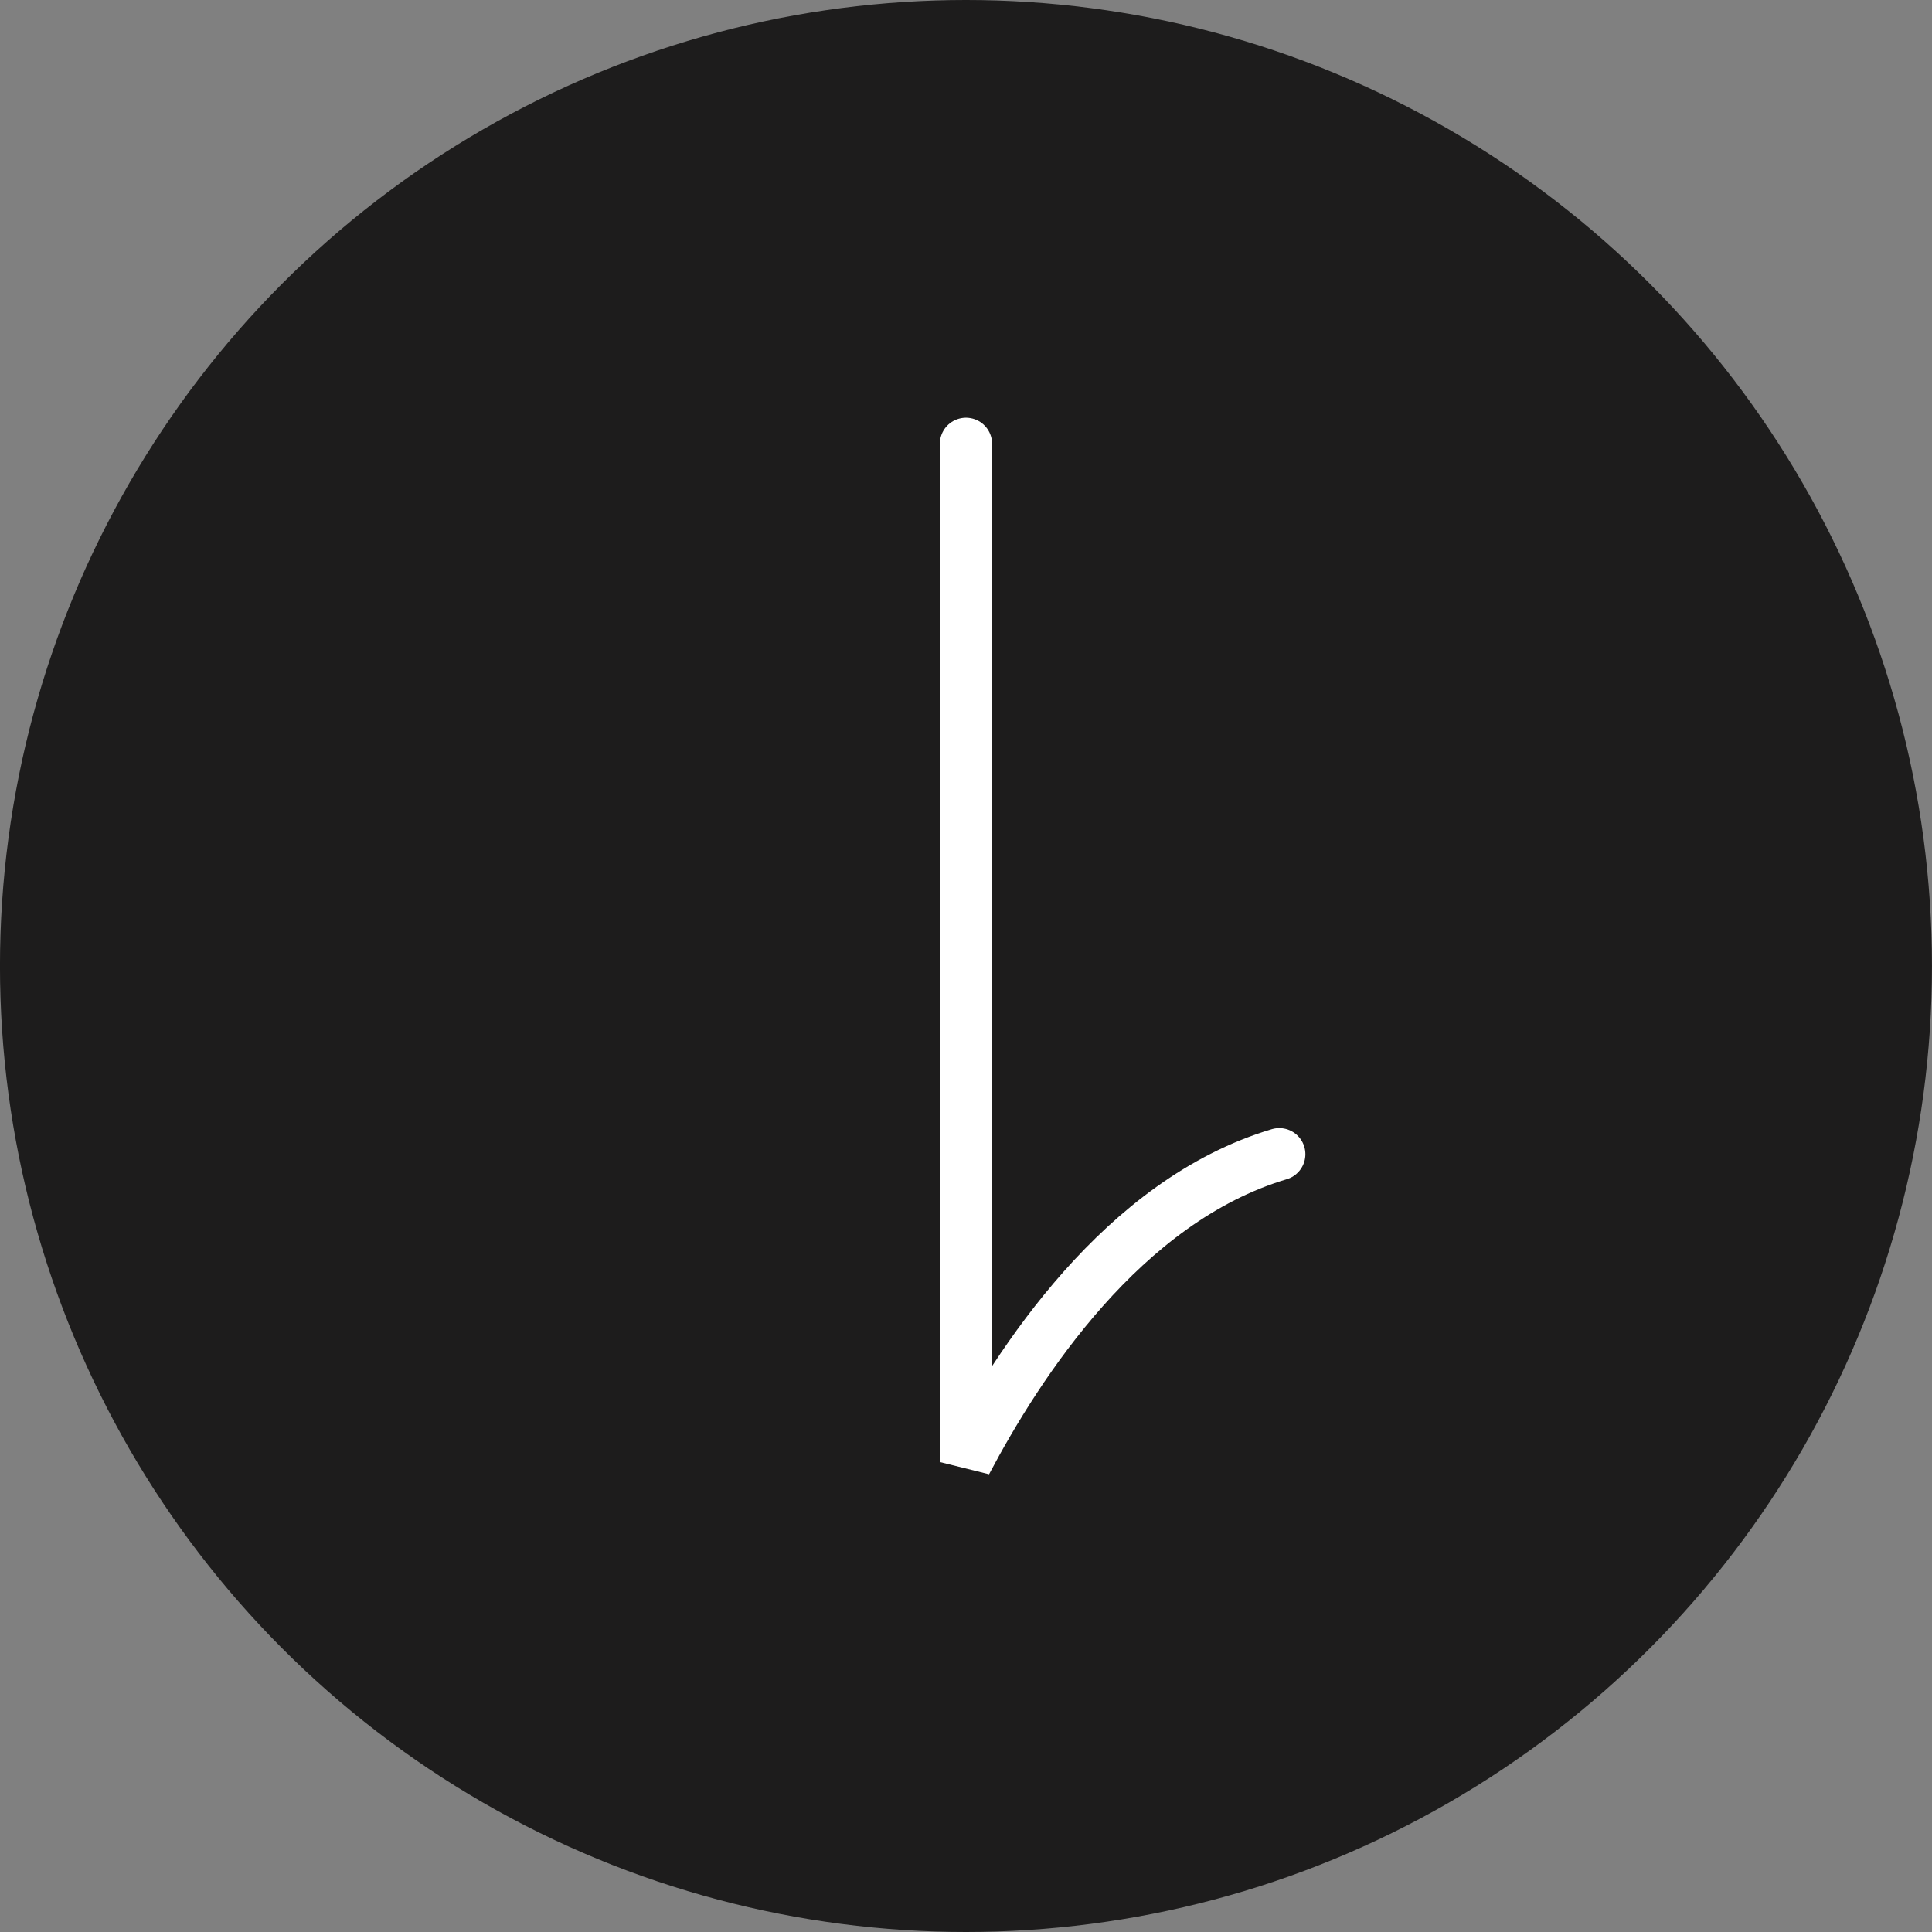
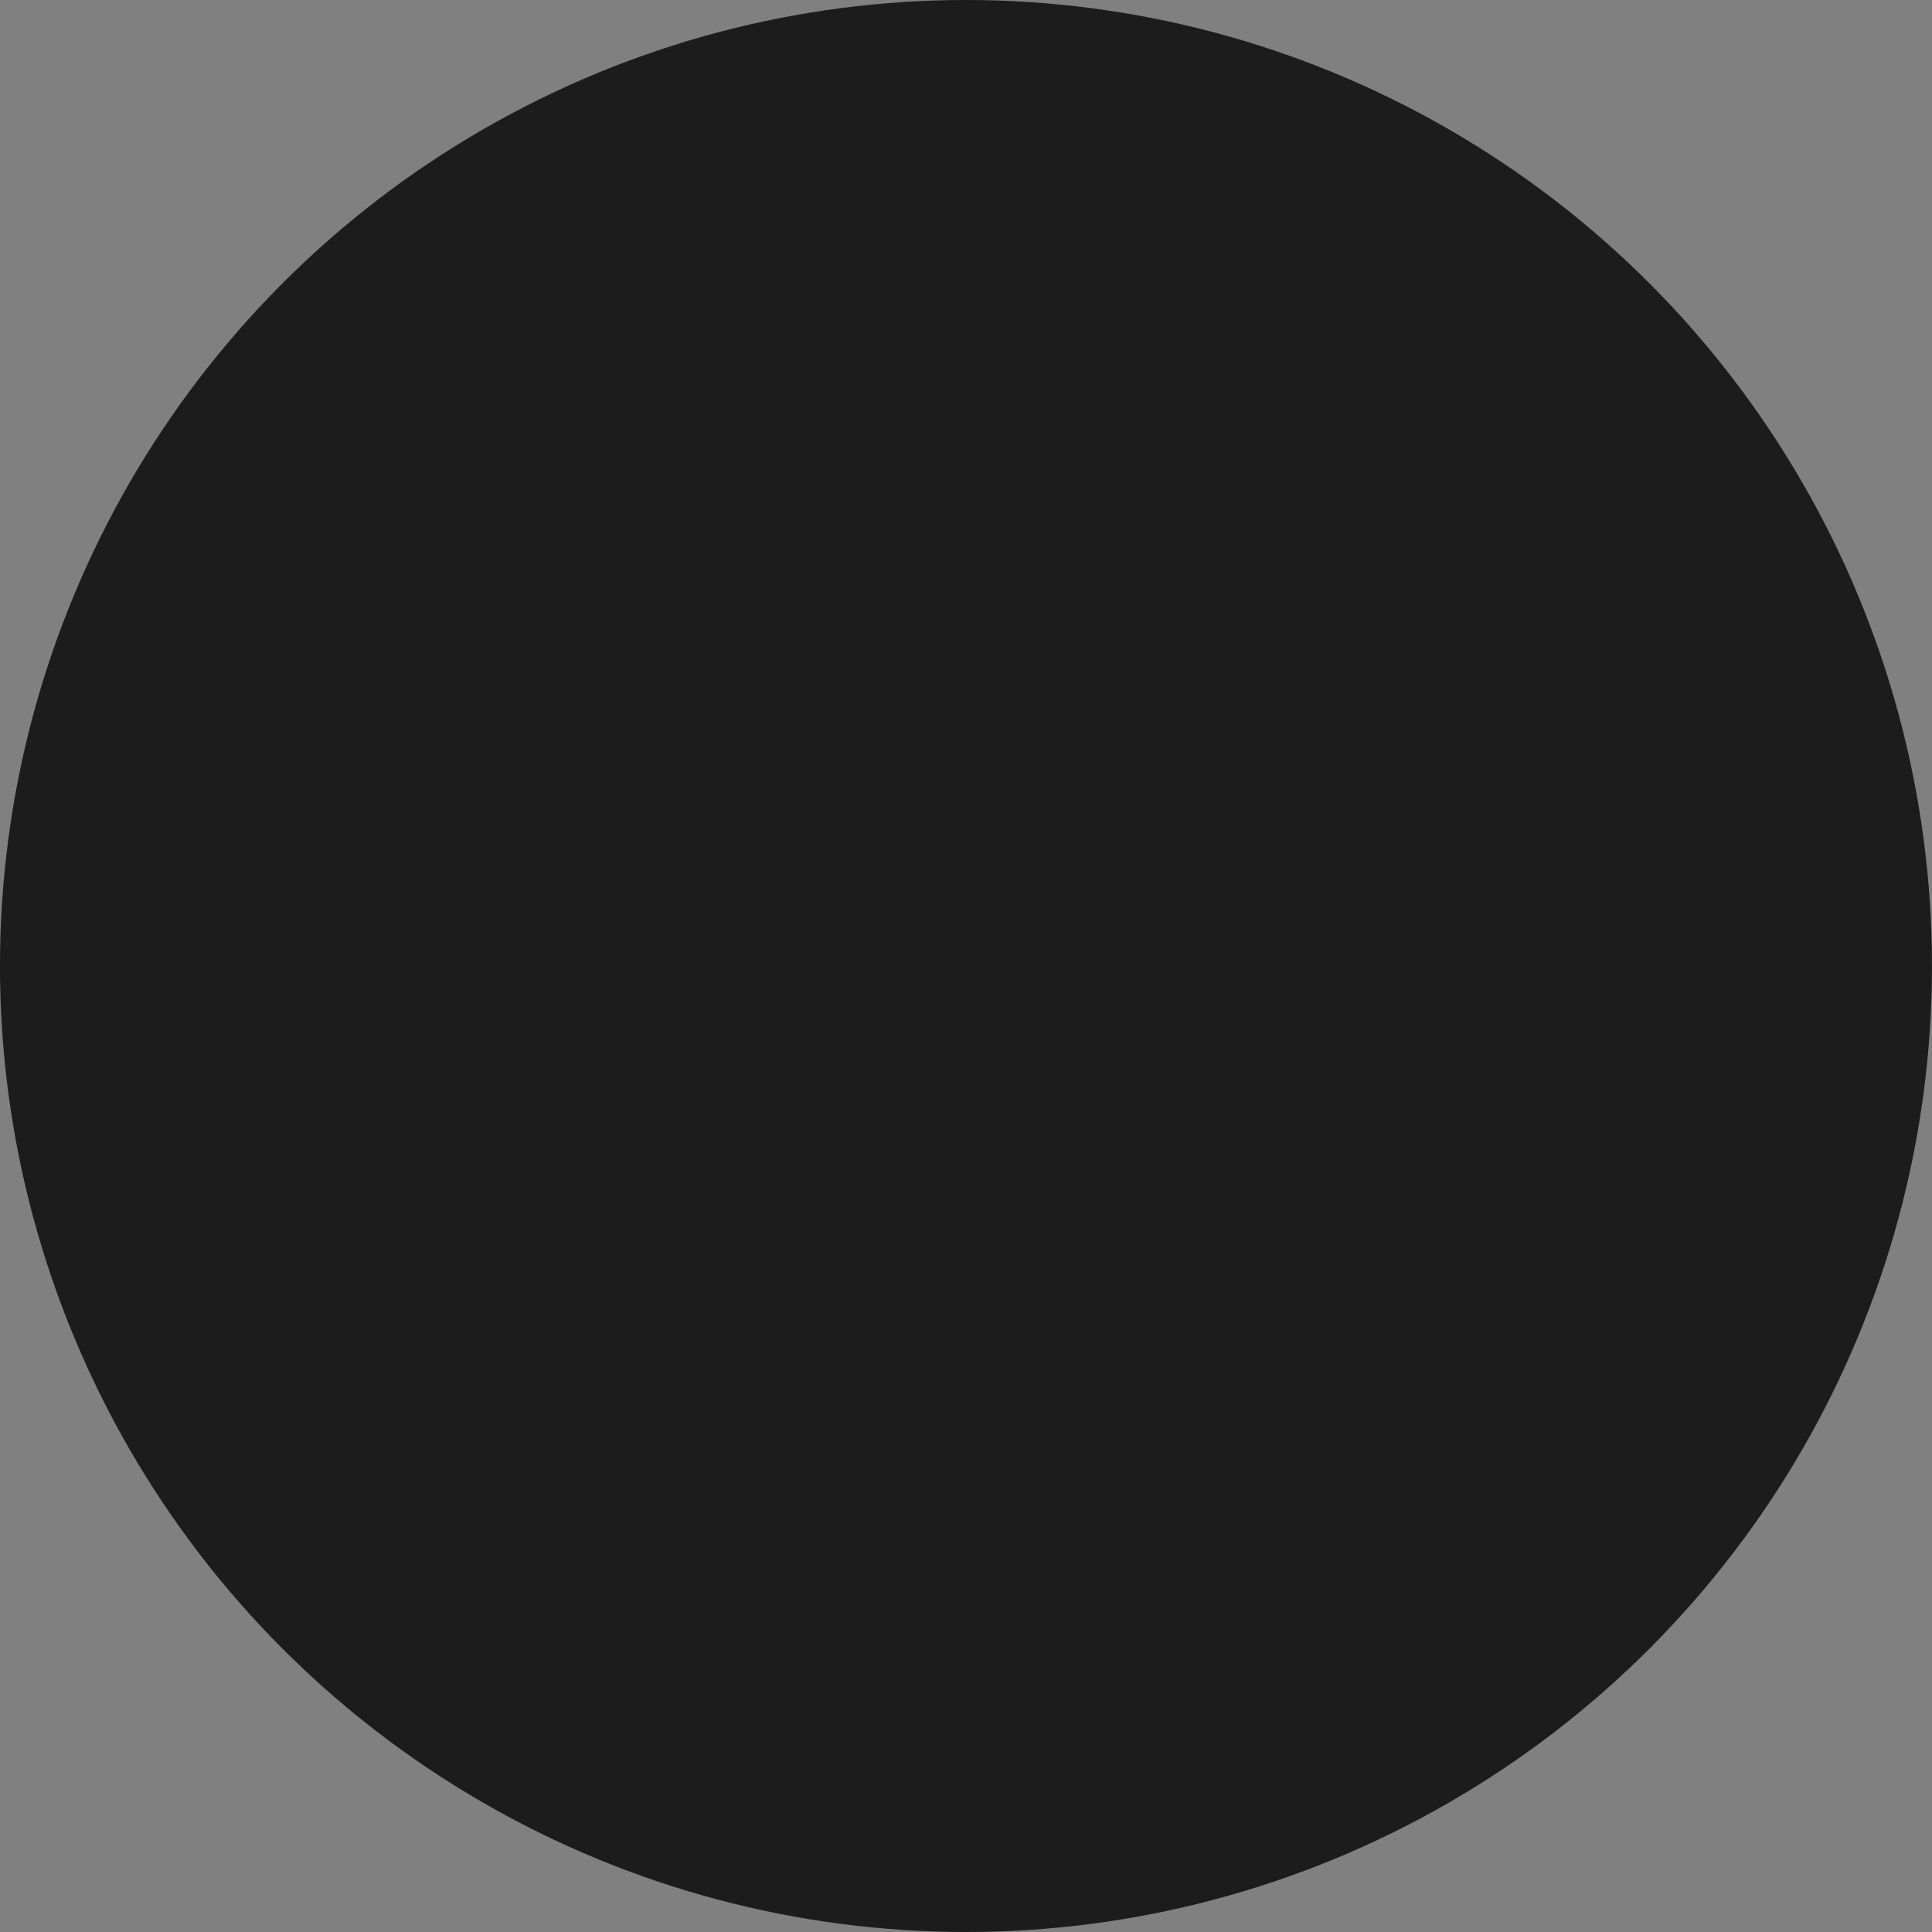
<svg xmlns="http://www.w3.org/2000/svg" width="74" height="74" viewBox="0 0 74 74" fill="none">
  <rect x="0" y="0" width="74" height="74" fill="#808080" stroke="none" />
  <circle cx="36.999" cy="37" r="37" fill="#1D1C1C" />
-   <path d="M36.999 17V56C38.999 52.221 42.999 46 48.999 44.209" stroke="white" stroke-width="2" stroke-linecap="round" />
</svg>